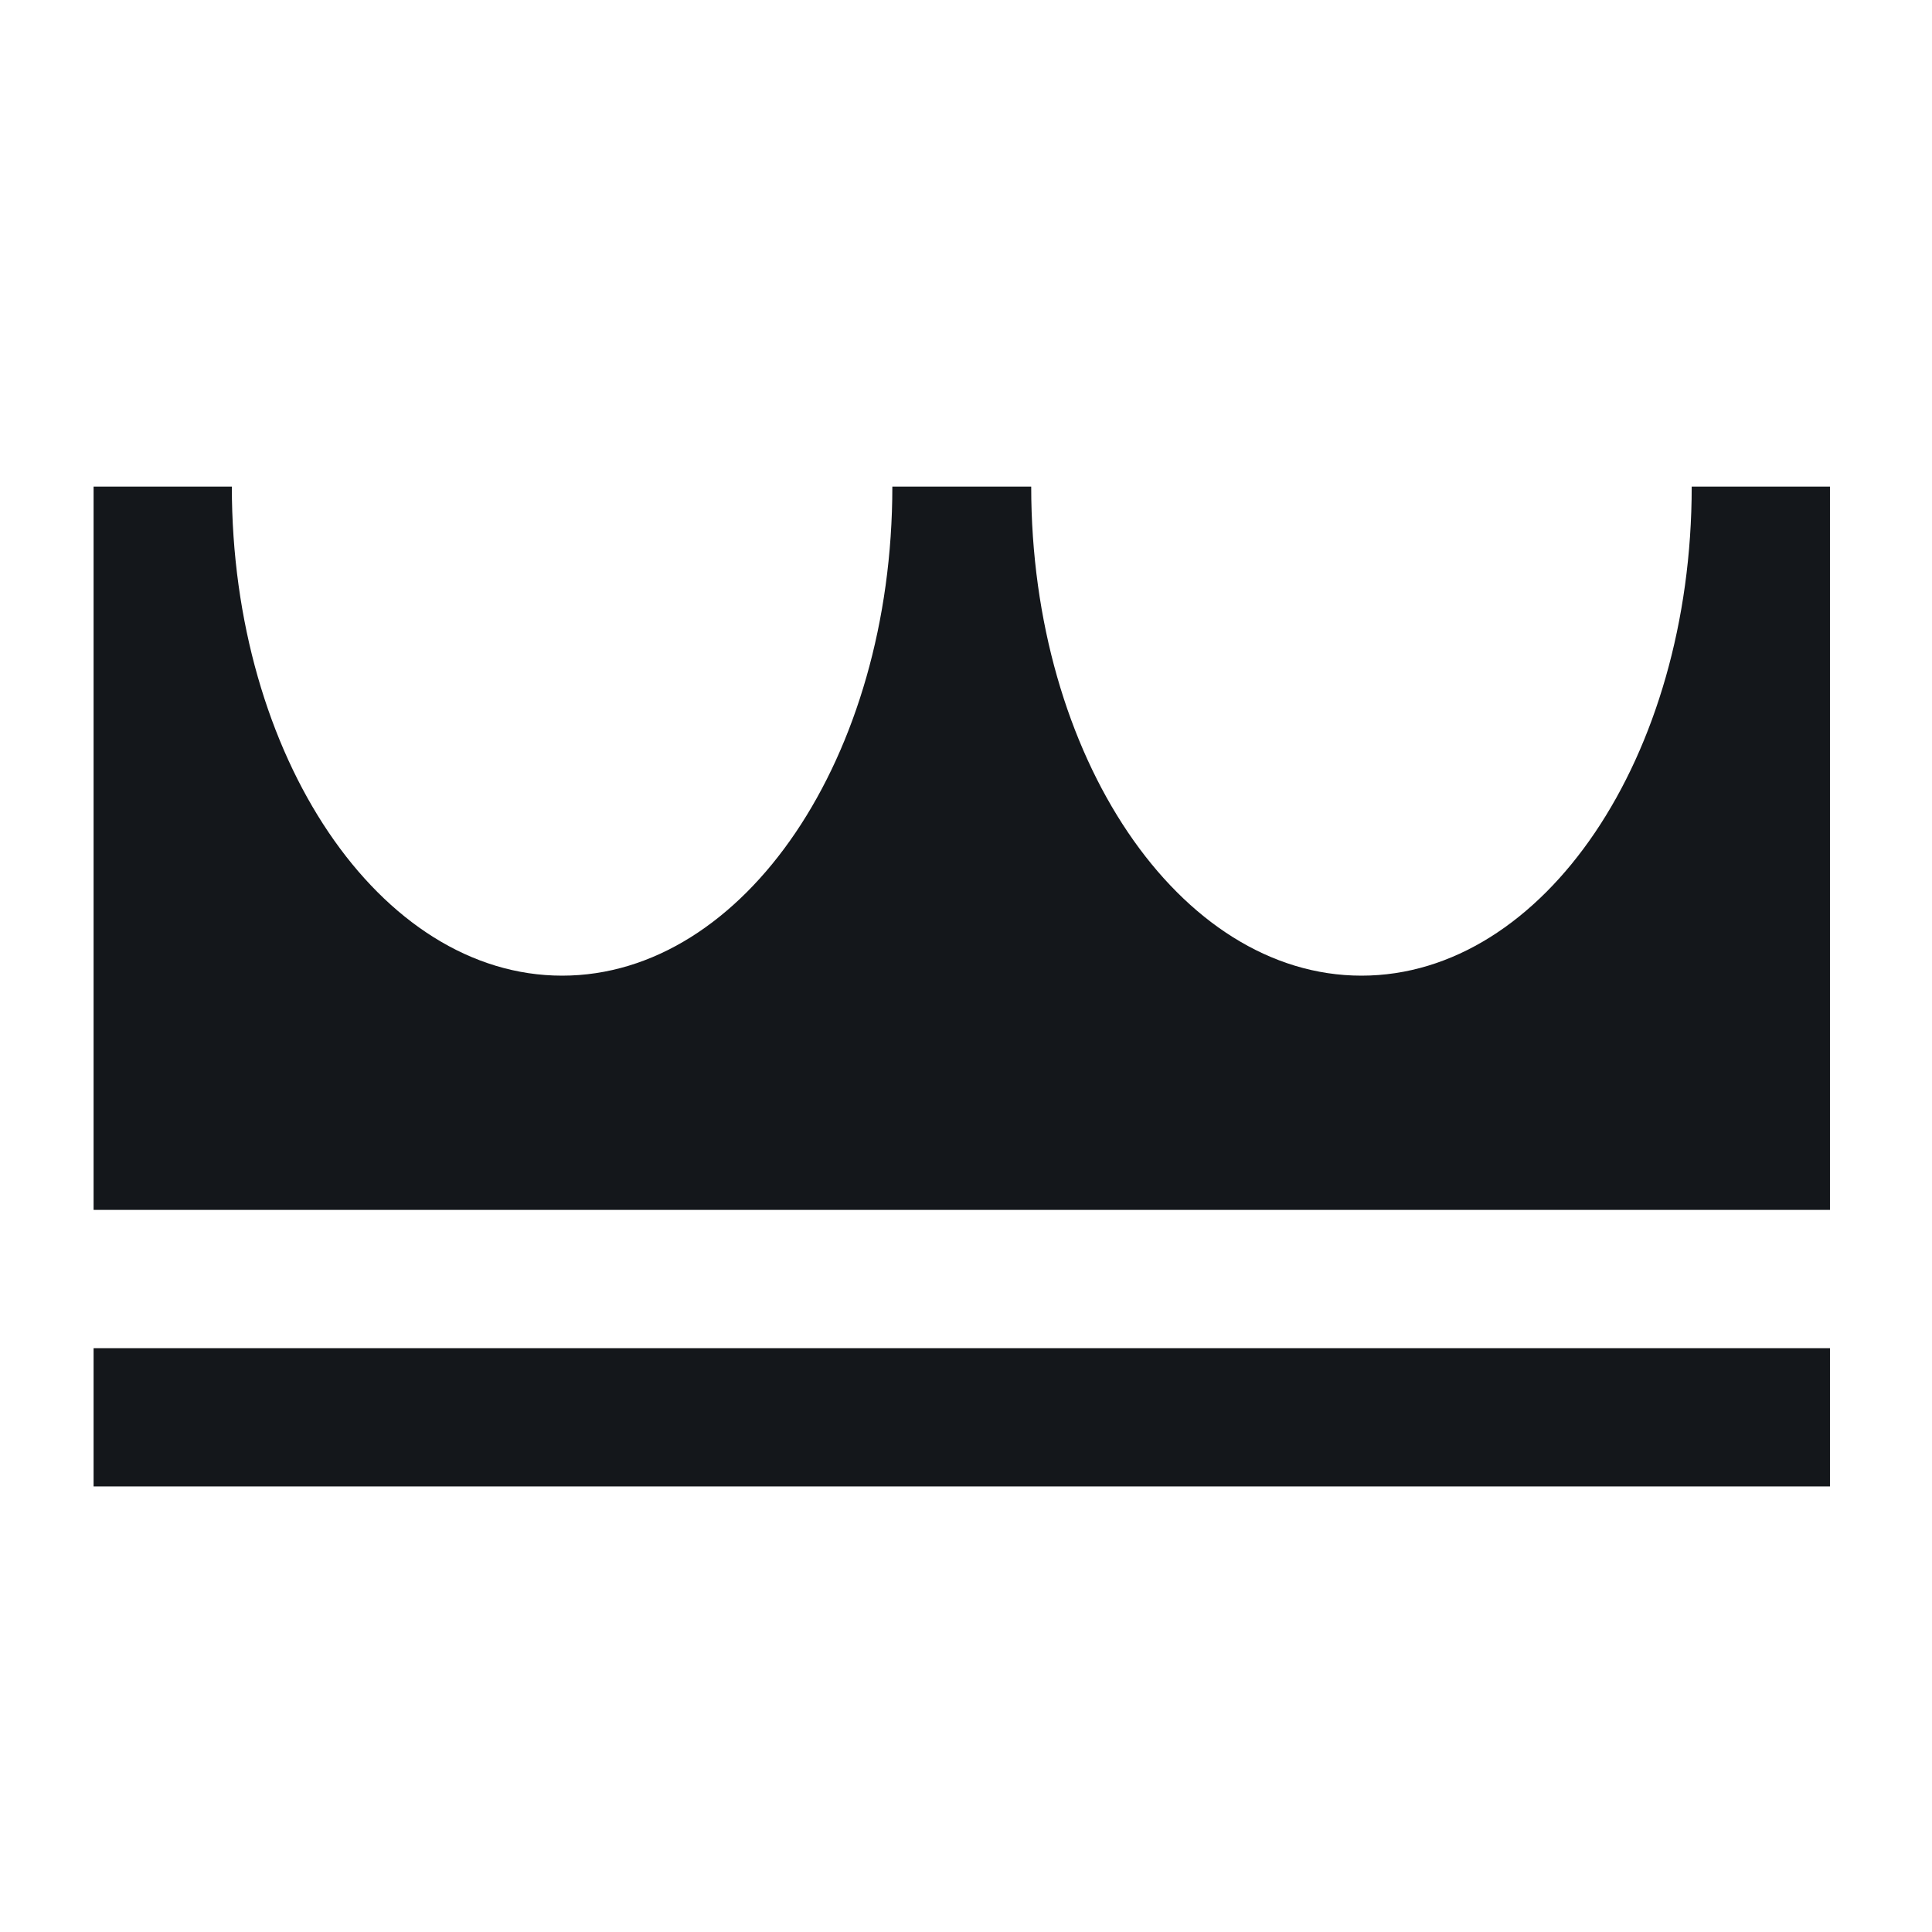
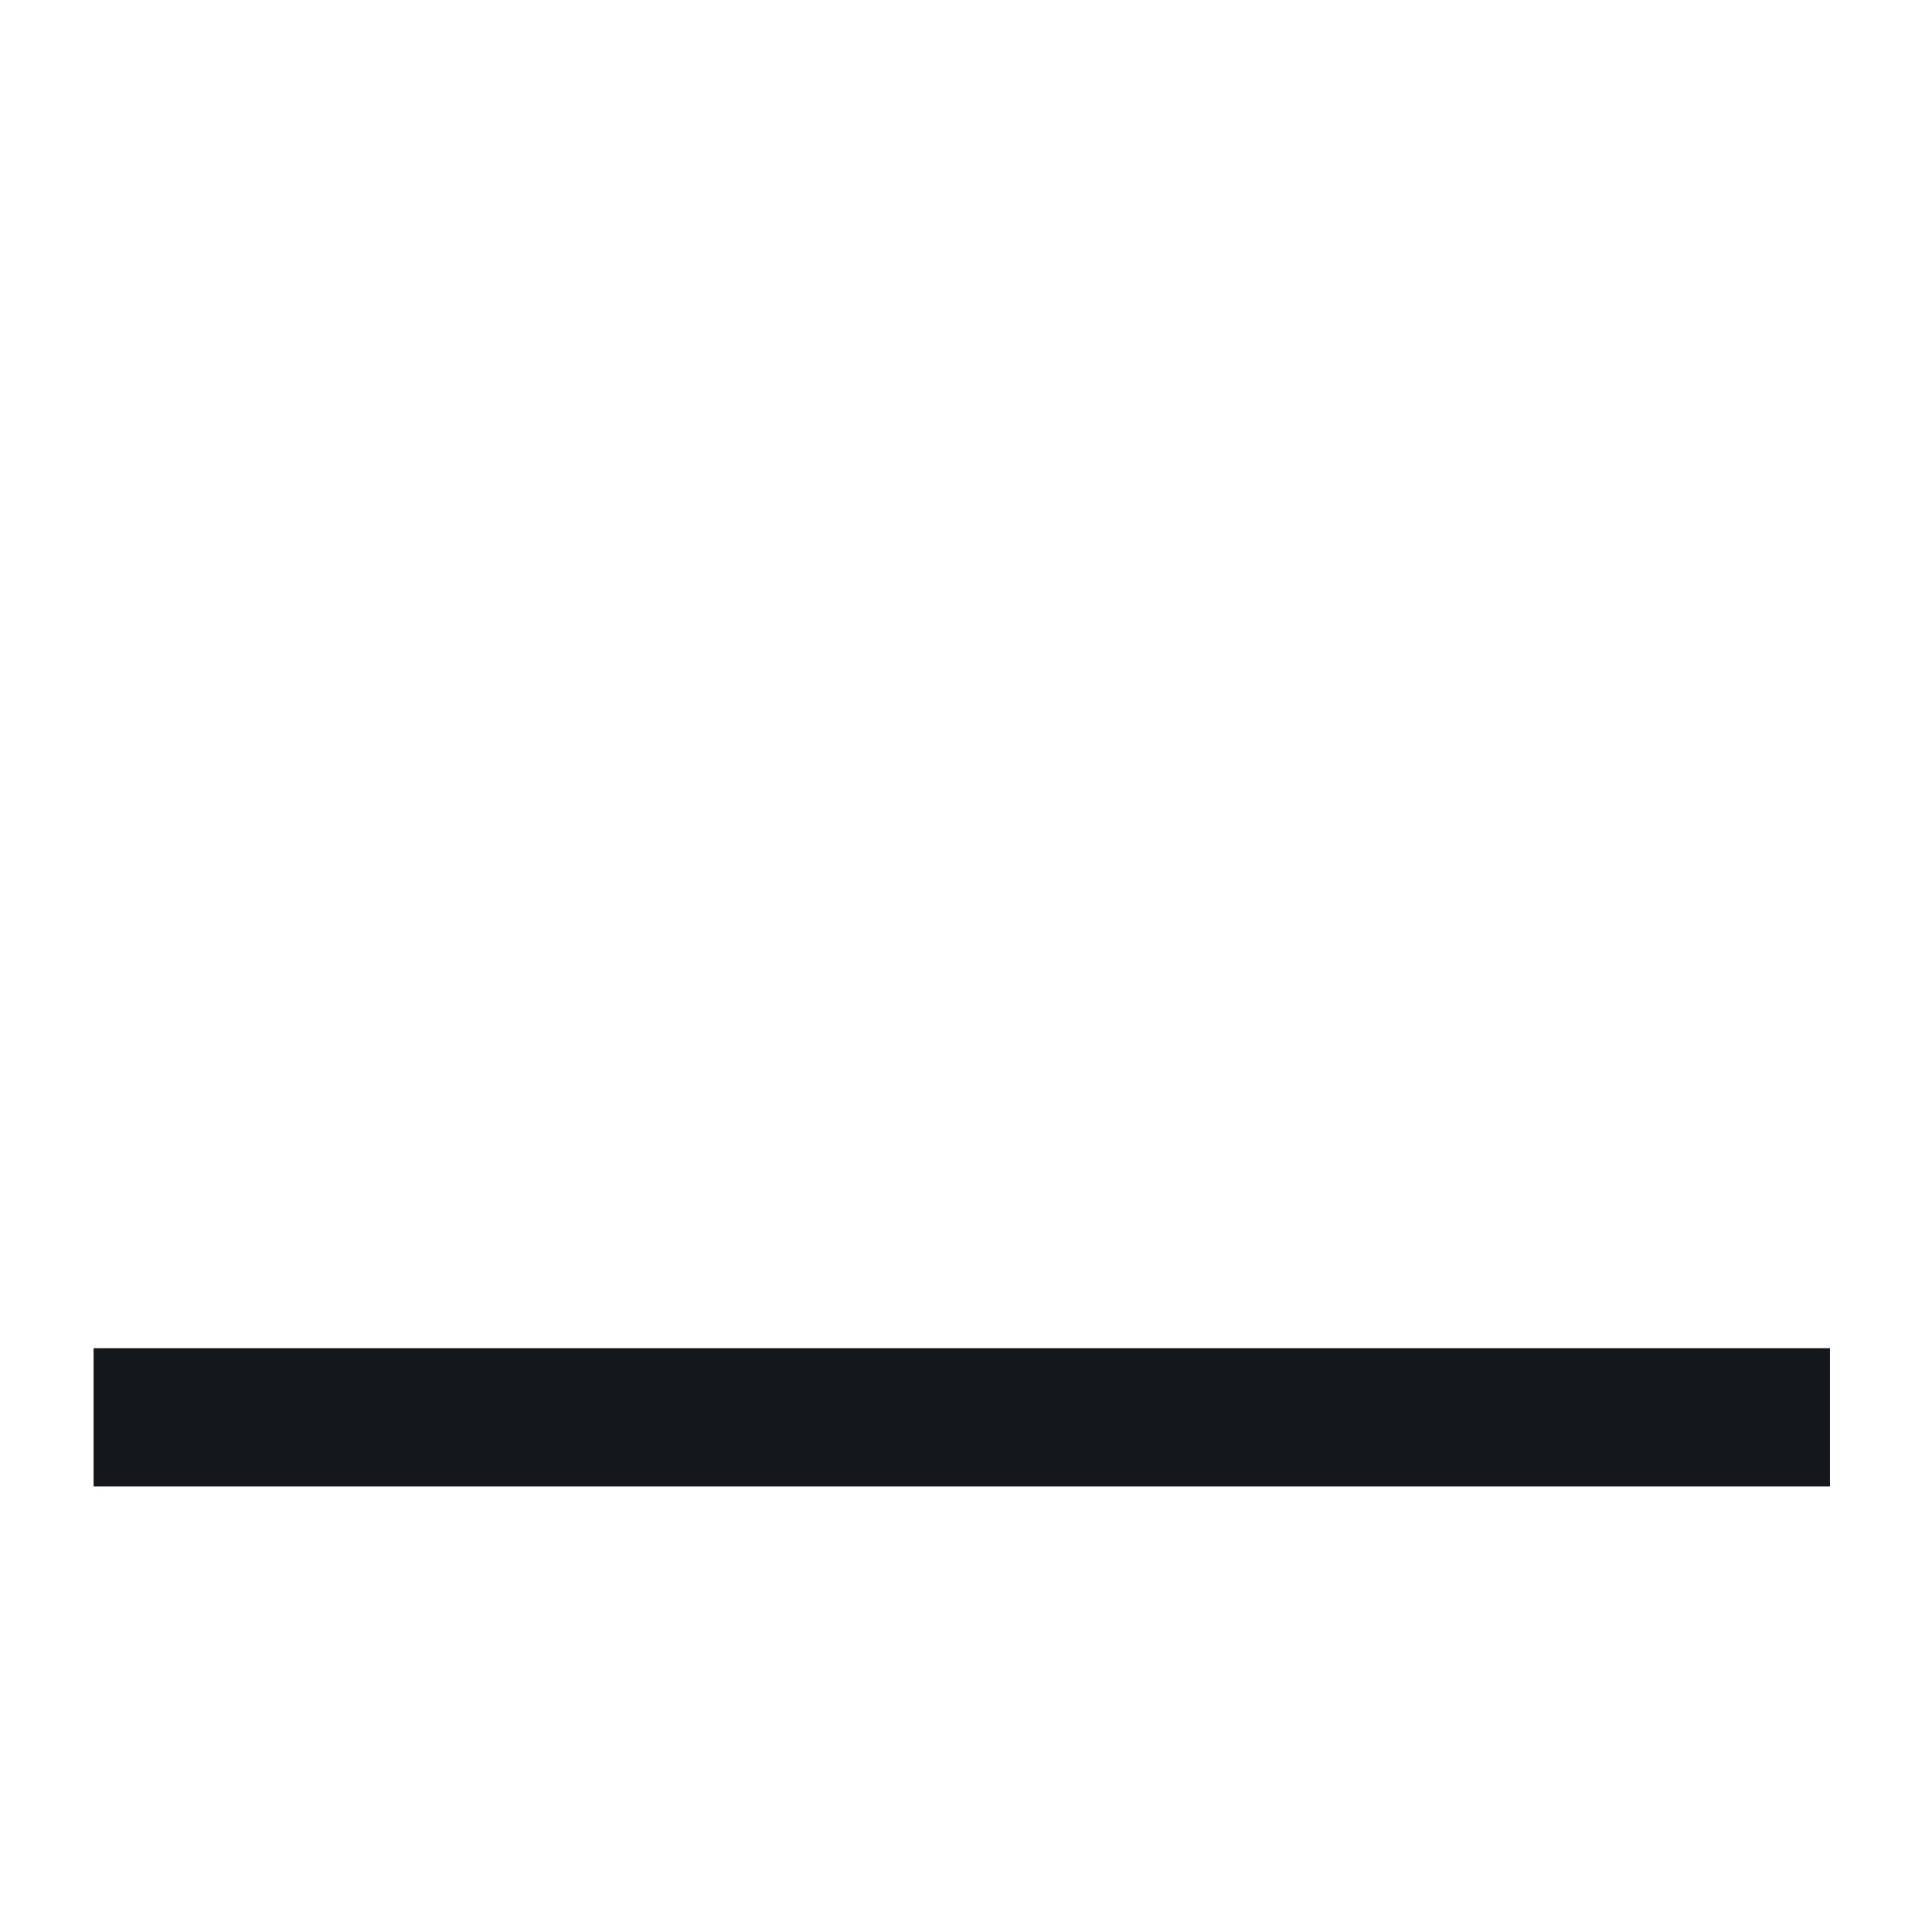
<svg xmlns="http://www.w3.org/2000/svg" viewBox="0 0 32 32" data-name="Layer 1" id="Layer_1">
  <defs>
    <style>
      .cls-1 {
        fill: #14171b;
      }
    </style>
  </defs>
  <rect height="2.29" width="28.76" y="22.33" x="1.55" class="cls-1" />
-   <path d="M28.02,8.06c0,4.48-2.45,8.1-5.47,8.1s-5.47-3.63-5.47-8.1h-2.3c0,4.48-2.45,8.1-5.47,8.1s-5.47-3.63-5.47-8.1H1.55v11.98h28.76v-11.98h-2.29Z" class="cls-1" />
</svg>